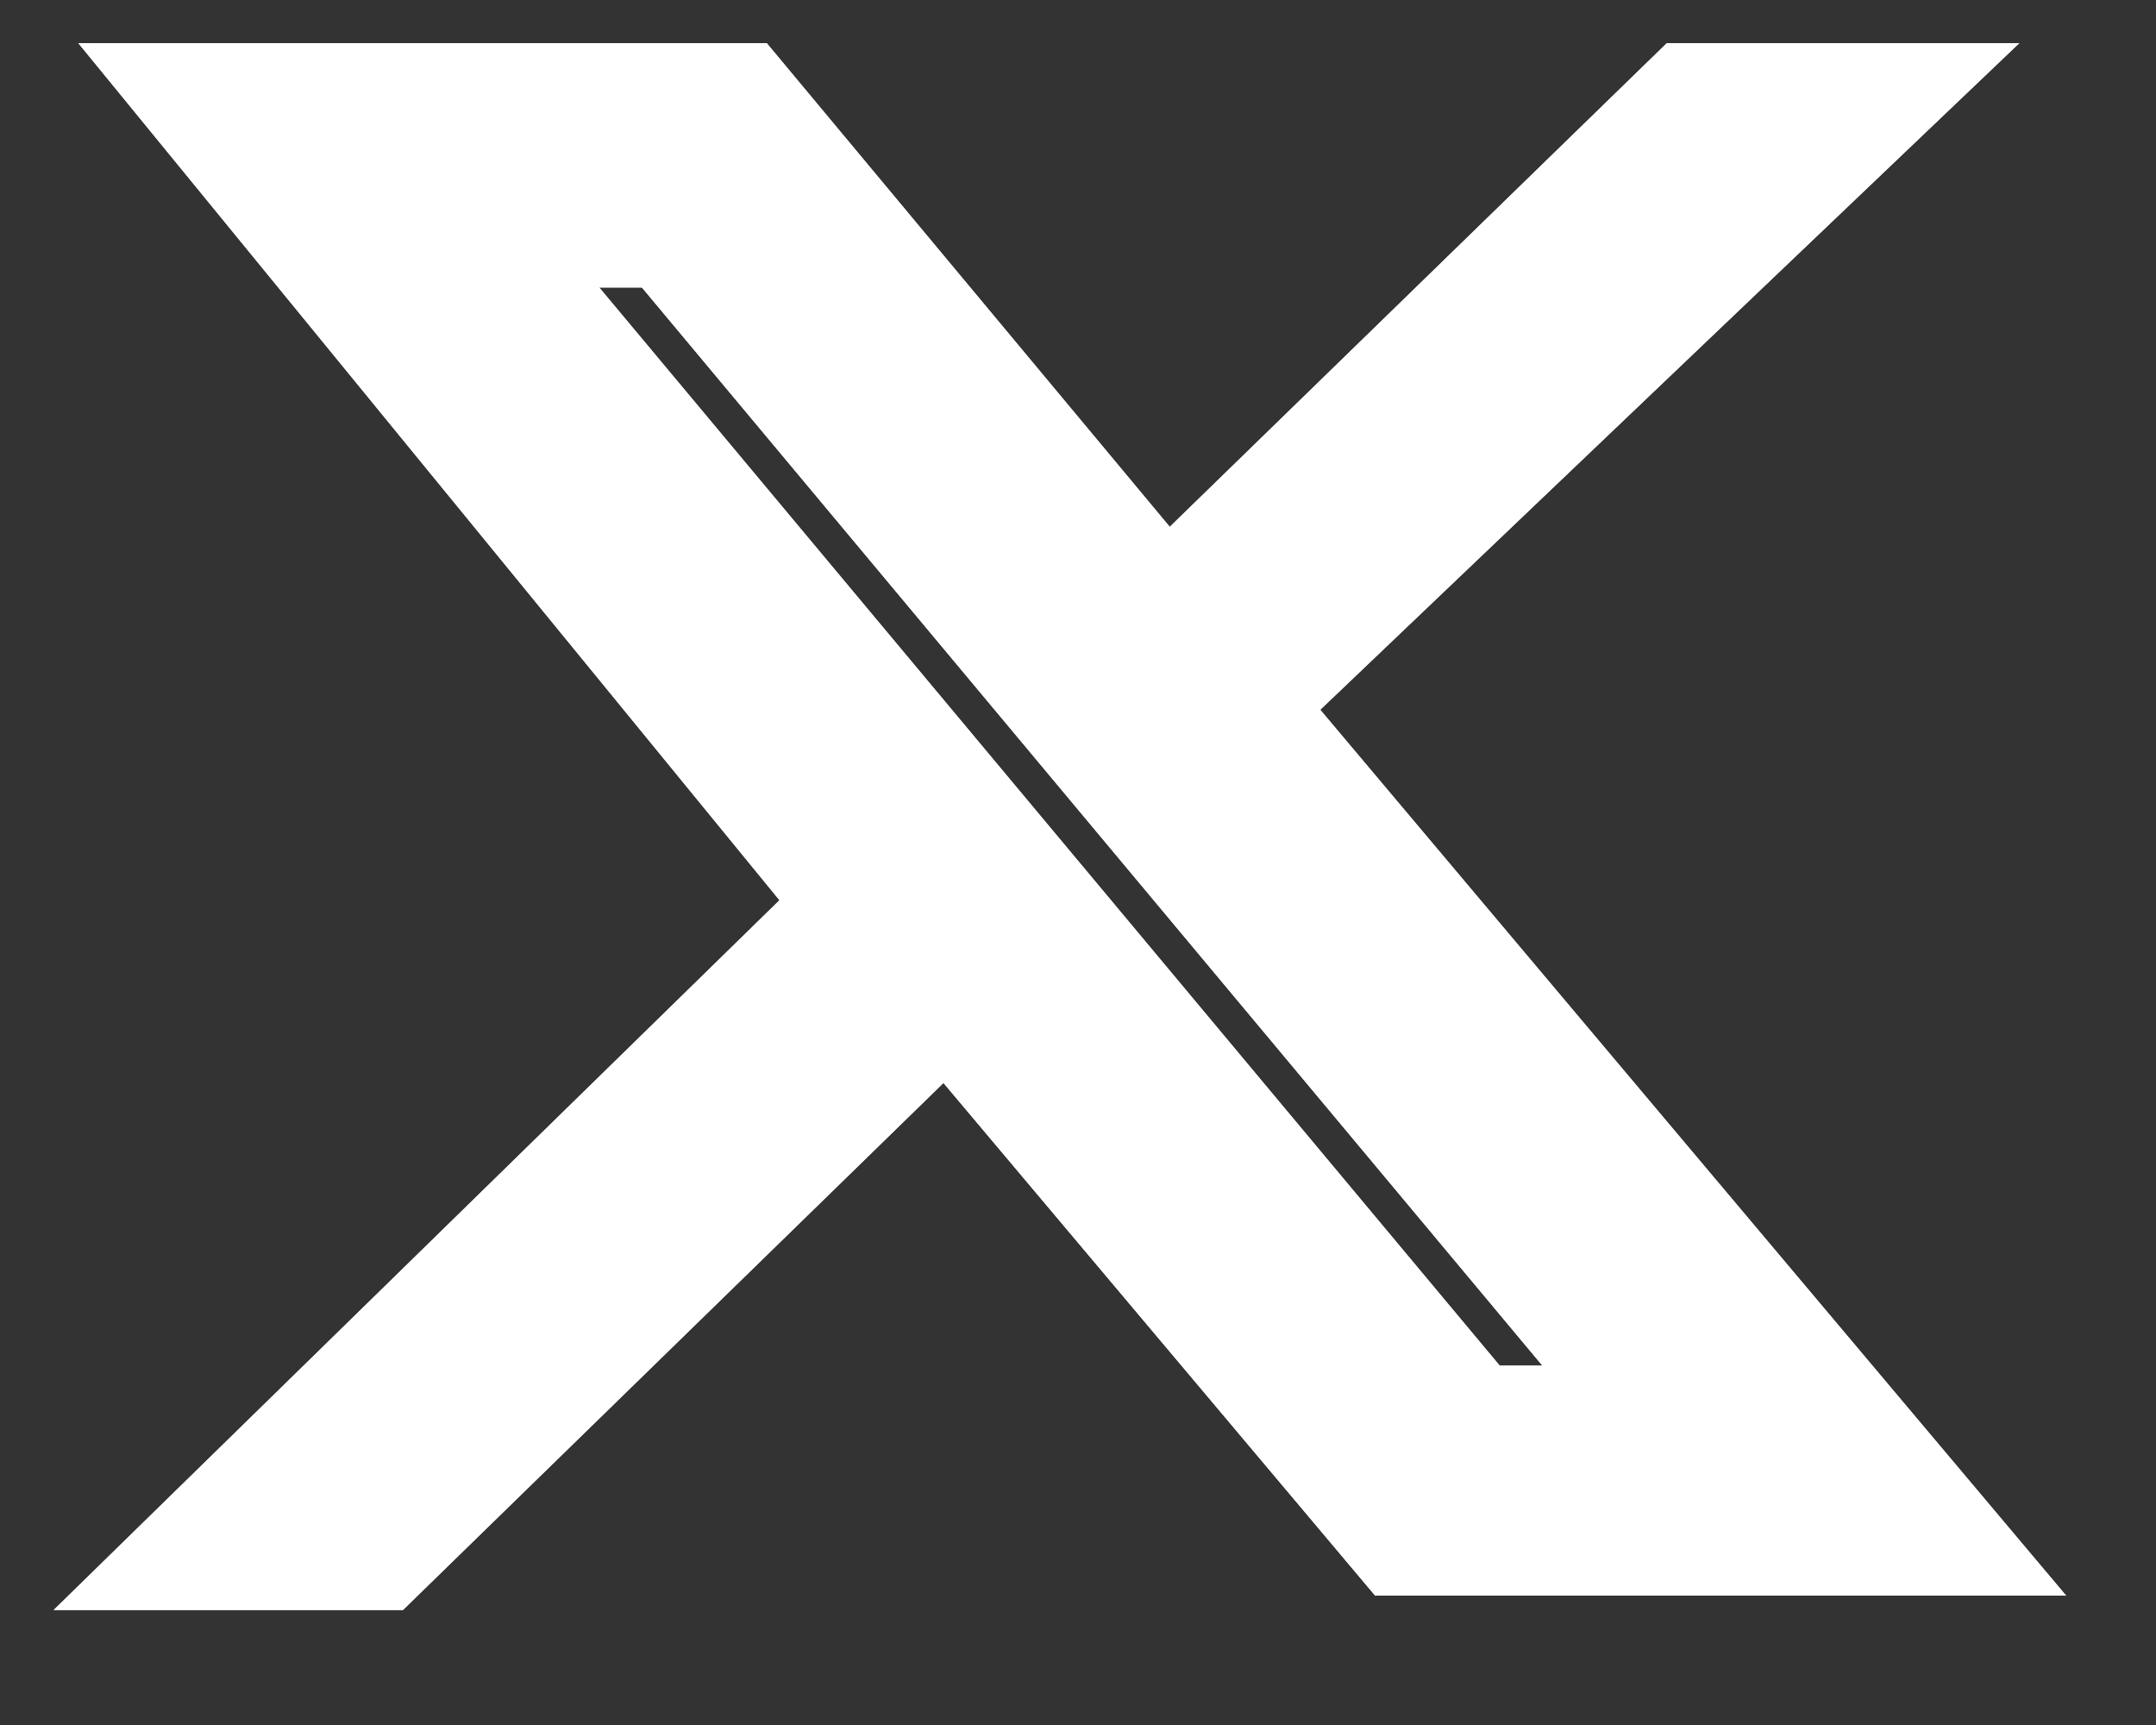
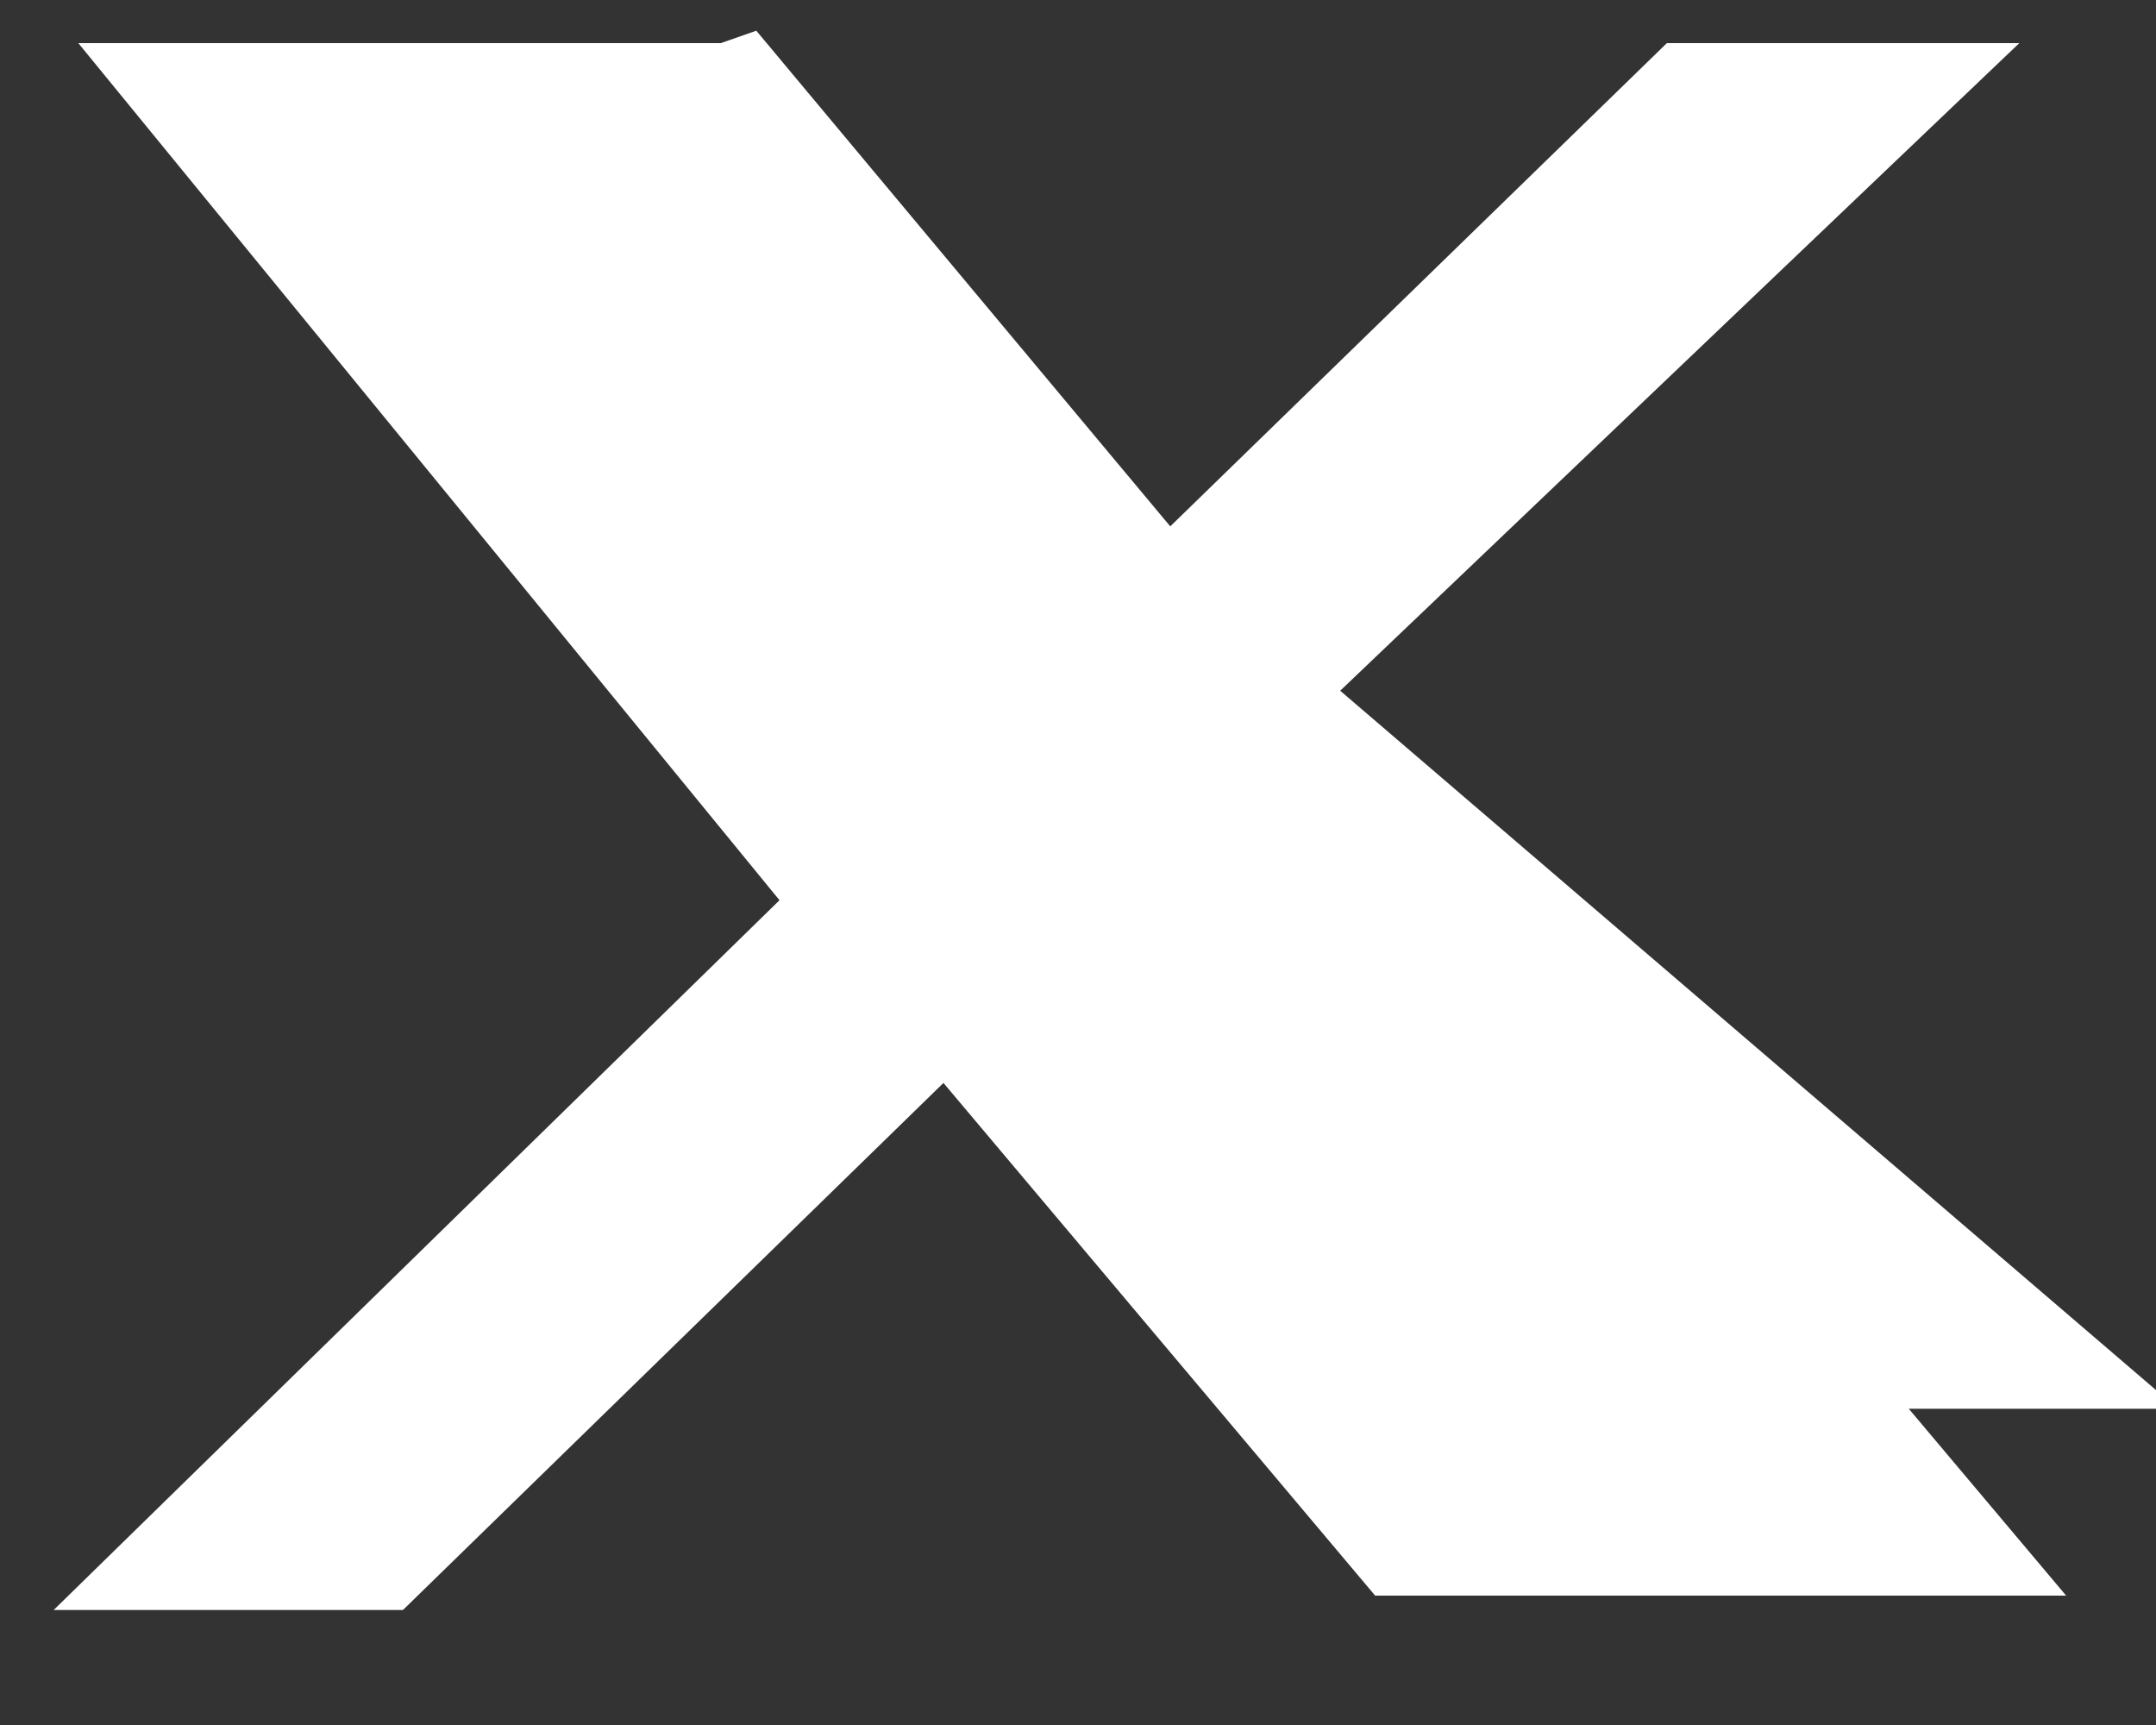
<svg xmlns="http://www.w3.org/2000/svg" version="1.1" id="Layer_1" x="0px" y="0px" viewBox="0 0 15 12" style="enable-background:new 0 0 15 12;" xml:space="preserve">
  <rect x="0" y="0" width="15" height="12" fill="#333333" stroke="none" />
  <style type="text/css">
	.st0{fill:#FFFFFF;stroke:#FFFFFF;stroke-miterlimit:10;}
	.st1{fill:#FFFFFF;stroke:#FFFFFF;}
</style>
-   <path class="st0" d="M5.1,0.8l3,3.6l3.7-3.6h1L8.5,4.9l4.8,5.7H9.8L6.6,6.8l-4,3.9h-1l4.5-4.4L1.6,0.8H5.1z M3.1,1.5l7.1,8.5h1.6  L4.7,1.5H3.1z" />
-   <path class="st1" d="M5.1,0.8l3,3.6l3.7-3.6h1L8.5,4.9l4.8,5.7H9.8L6.6,6.8l-4,3.9h-1l4.5-4.4L1.6,0.8H5.1z M3.1,1.5l7.1,8.5h1.6  L4.7,1.5H3.1z" />
+   <path class="st1" d="M5.1,0.8l3,3.6l3.7-3.6h1L8.5,4.9l4.8,5.7H9.8L6.6,6.8l-4,3.9h-1l4.5-4.4L1.6,0.8H5.1z l7.1,8.5h1.6  L4.7,1.5H3.1z" />
</svg>